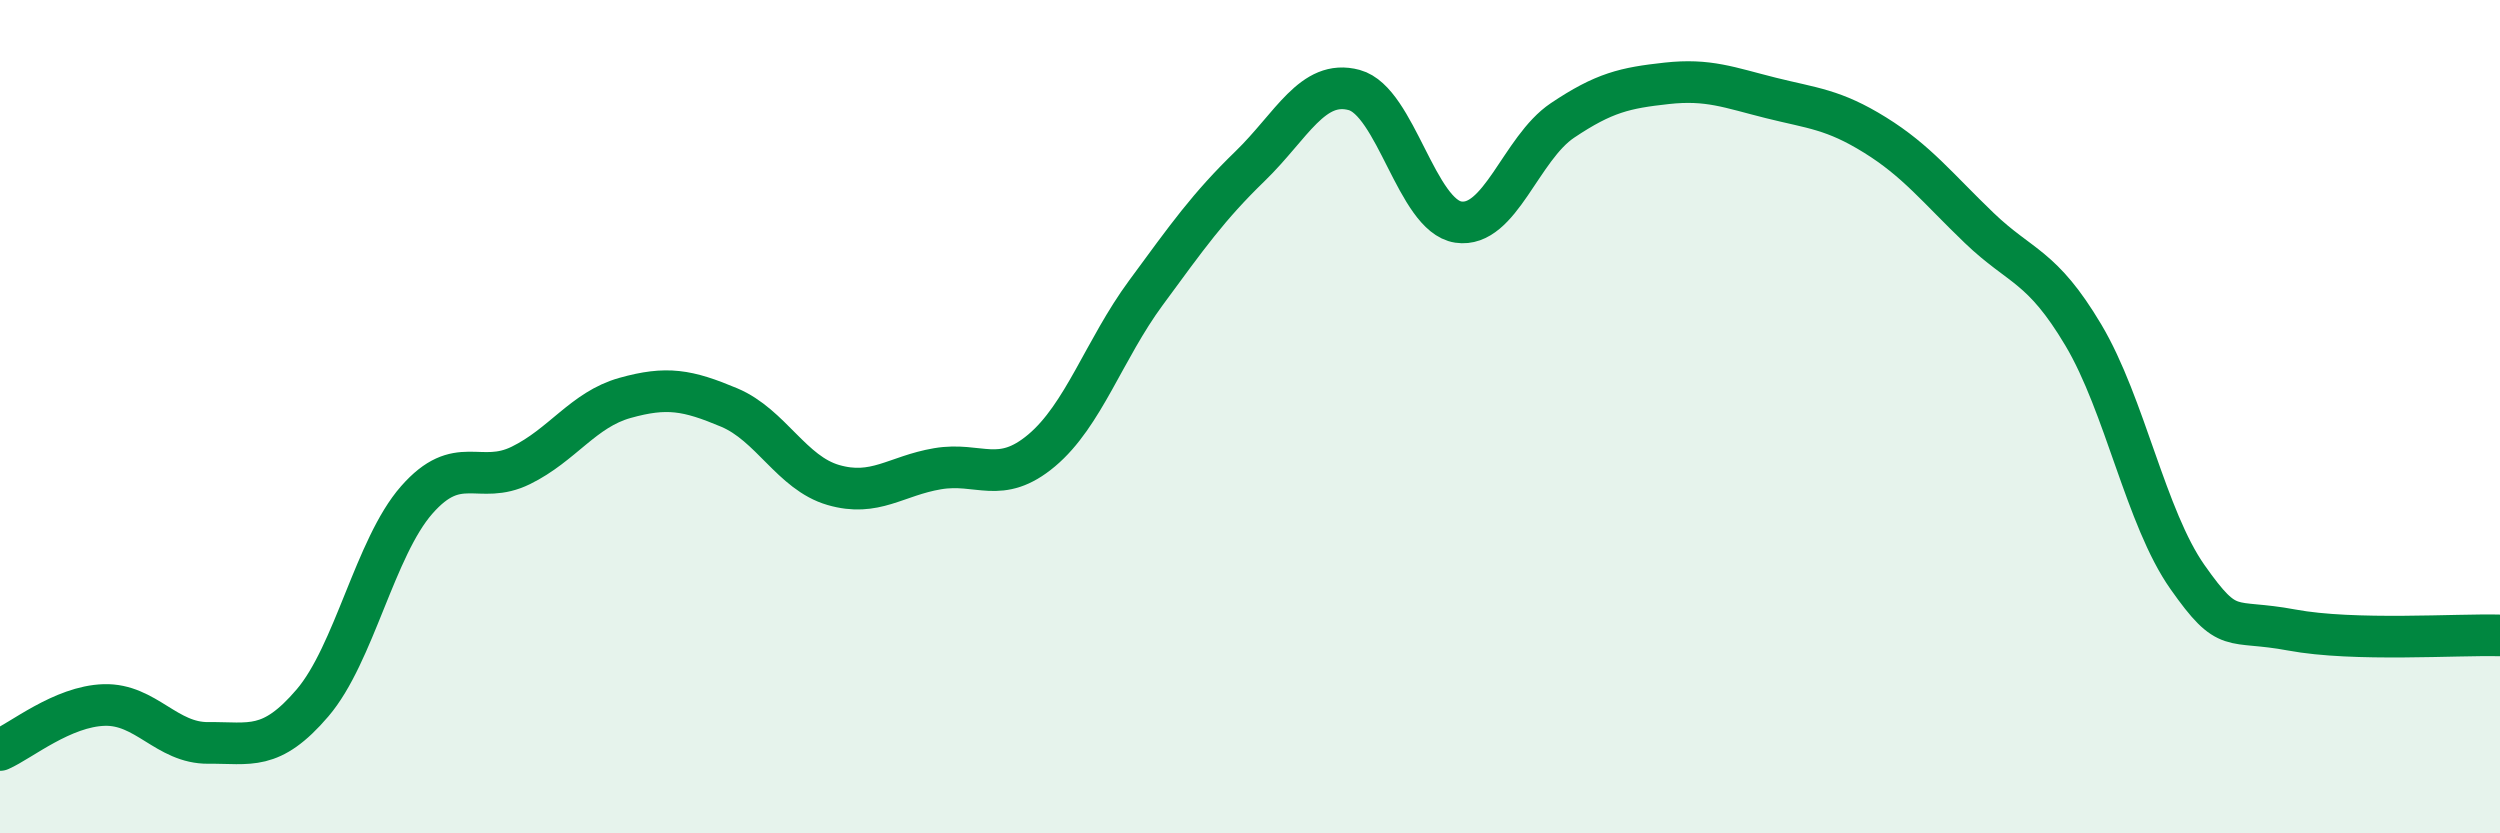
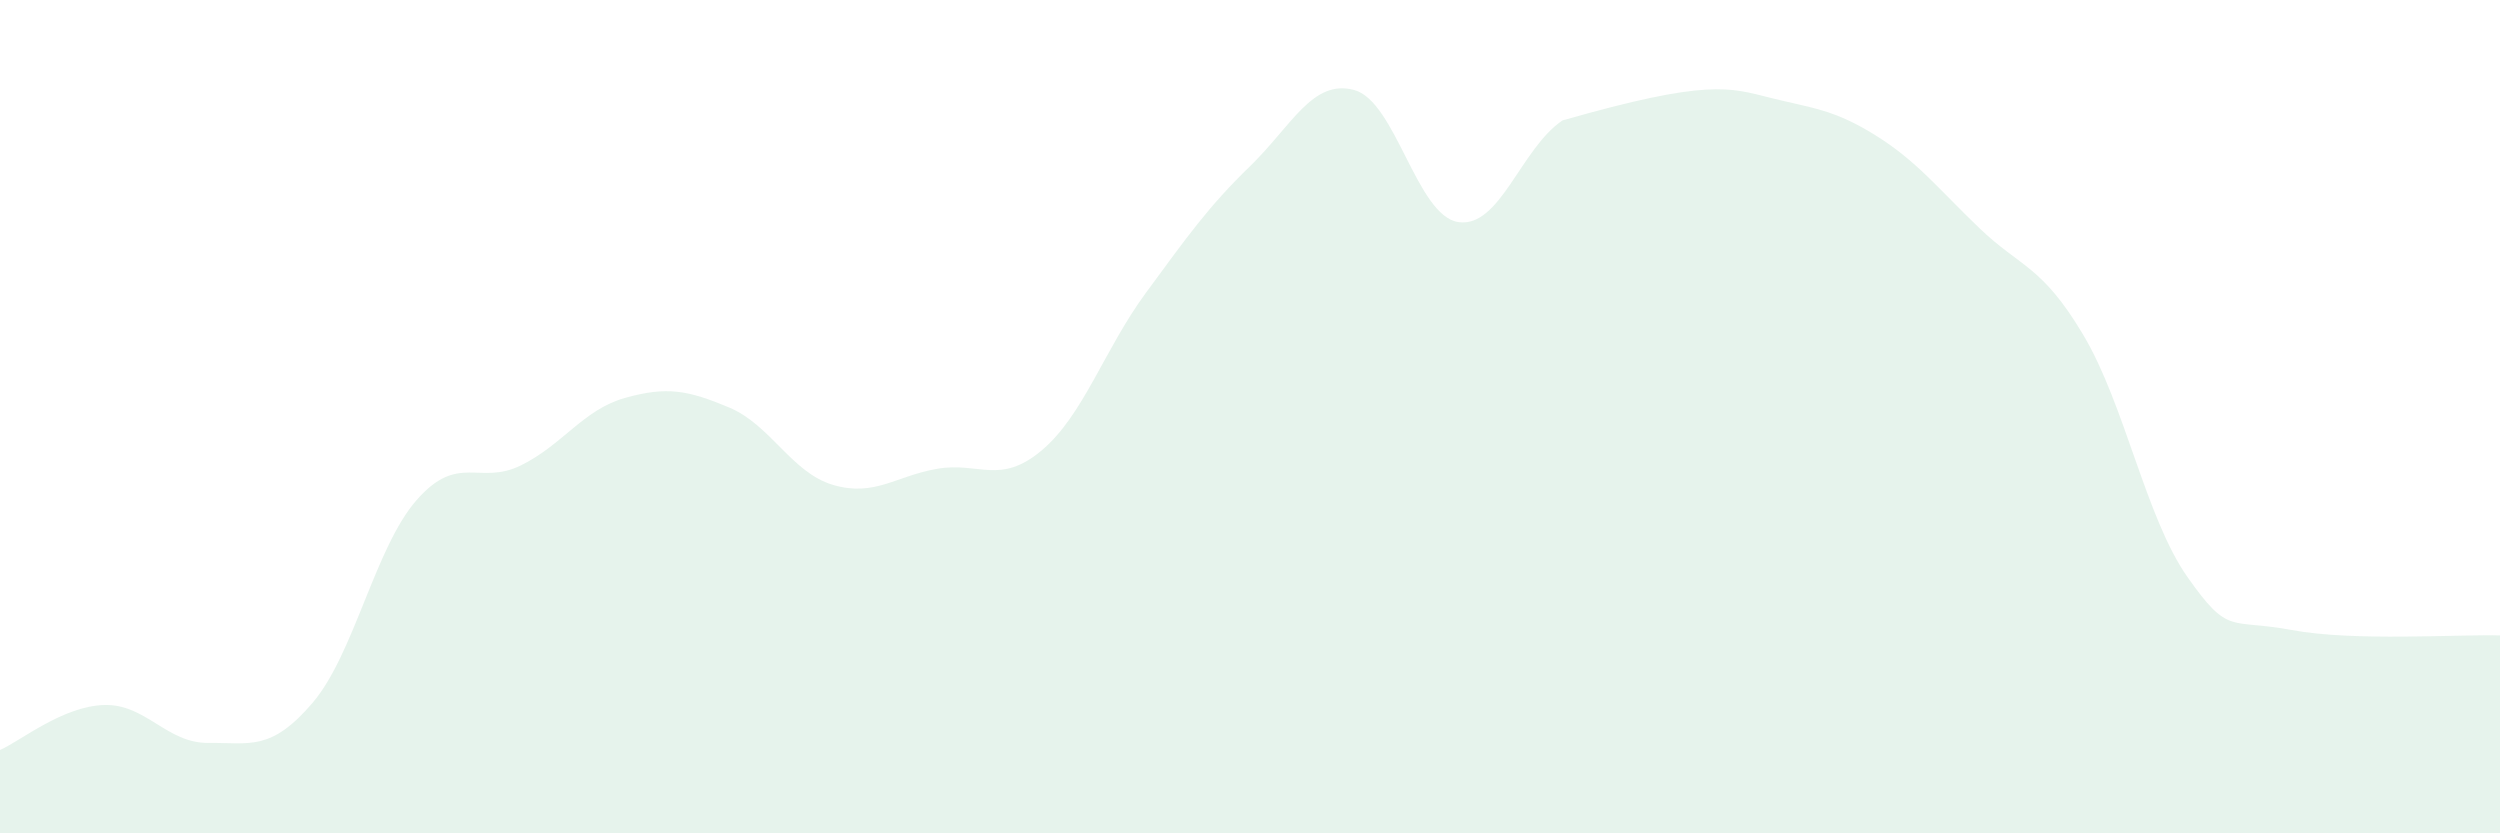
<svg xmlns="http://www.w3.org/2000/svg" width="60" height="20" viewBox="0 0 60 20">
-   <path d="M 0,18 C 0.5,17.78 1.5,16.95 2.5,16.92 C 3.5,16.89 4,17.84 5,17.83 C 6,17.82 6.5,18.04 7.5,16.87 C 8.5,15.7 9,13.14 10,12 C 11,10.86 11.5,11.66 12.5,11.17 C 13.5,10.68 14,9.83 15,9.55 C 16,9.27 16.5,9.36 17.5,9.78 C 18.5,10.2 19,11.35 20,11.64 C 21,11.93 21.5,11.42 22.5,11.25 C 23.5,11.08 24,11.65 25,10.81 C 26,9.97 26.5,8.39 27.5,7.03 C 28.5,5.67 29,4.96 30,3.99 C 31,3.02 31.5,1.89 32.5,2.16 C 33.5,2.43 34,5.18 35,5.33 C 36,5.48 36.5,3.56 37.5,2.89 C 38.5,2.22 39,2.11 40,2 C 41,1.89 41.5,2.1 42.5,2.35 C 43.5,2.6 44,2.62 45,3.24 C 46,3.86 46.5,4.51 47.5,5.47 C 48.5,6.43 49,6.36 50,8.04 C 51,9.72 51.5,12.43 52.5,13.85 C 53.5,15.27 53.5,14.84 55,15.12 C 56.5,15.4 59,15.22 60,15.25L60 20L0 20Z" fill="#008740" opacity="0.1" stroke-linecap="round" stroke-linejoin="round" />
-   <path d="M 0,18 C 0.5,17.78 1.5,16.95 2.5,16.92 C 3.5,16.89 4,17.84 5,17.83 C 6,17.82 6.5,18.04 7.5,16.87 C 8.5,15.7 9,13.14 10,12 C 11,10.86 11.5,11.66 12.5,11.17 C 13.5,10.68 14,9.83 15,9.55 C 16,9.27 16.5,9.36 17.5,9.78 C 18.5,10.2 19,11.35 20,11.64 C 21,11.93 21.5,11.42 22.5,11.25 C 23.5,11.08 24,11.65 25,10.81 C 26,9.97 26.5,8.39 27.5,7.03 C 28.5,5.67 29,4.96 30,3.99 C 31,3.02 31.5,1.89 32.5,2.16 C 33.5,2.43 34,5.18 35,5.33 C 36,5.48 36.5,3.56 37.5,2.89 C 38.5,2.22 39,2.11 40,2 C 41,1.89 41.5,2.1 42.5,2.35 C 43.5,2.6 44,2.62 45,3.24 C 46,3.86 46.5,4.51 47.5,5.47 C 48.5,6.43 49,6.36 50,8.04 C 51,9.72 51.5,12.43 52.5,13.85 C 53.5,15.27 53.5,14.84 55,15.12 C 56.5,15.4 59,15.22 60,15.25" stroke="#008740" stroke-width="1" fill="none" stroke-linecap="round" stroke-linejoin="round" />
+   <path d="M 0,18 C 0.5,17.78 1.5,16.95 2.5,16.92 C 3.5,16.89 4,17.84 5,17.83 C 6,17.82 6.5,18.04 7.5,16.87 C 8.5,15.7 9,13.14 10,12 C 11,10.86 11.5,11.66 12.5,11.17 C 13.5,10.68 14,9.83 15,9.55 C 16,9.27 16.5,9.36 17.5,9.78 C 18.5,10.2 19,11.35 20,11.64 C 21,11.93 21.5,11.42 22.5,11.25 C 23.5,11.08 24,11.65 25,10.81 C 26,9.97 26.5,8.39 27.5,7.03 C 28.5,5.67 29,4.96 30,3.99 C 31,3.02 31.5,1.89 32.5,2.16 C 33.5,2.43 34,5.18 35,5.33 C 36,5.48 36.5,3.56 37.5,2.89 C 41,1.89 41.5,2.1 42.5,2.35 C 43.5,2.6 44,2.62 45,3.24 C 46,3.86 46.5,4.51 47.5,5.47 C 48.5,6.43 49,6.36 50,8.04 C 51,9.72 51.5,12.43 52.5,13.85 C 53.5,15.27 53.5,14.84 55,15.12 C 56.5,15.4 59,15.22 60,15.25L60 20L0 20Z" fill="#008740" opacity="0.1" stroke-linecap="round" stroke-linejoin="round" />
</svg>